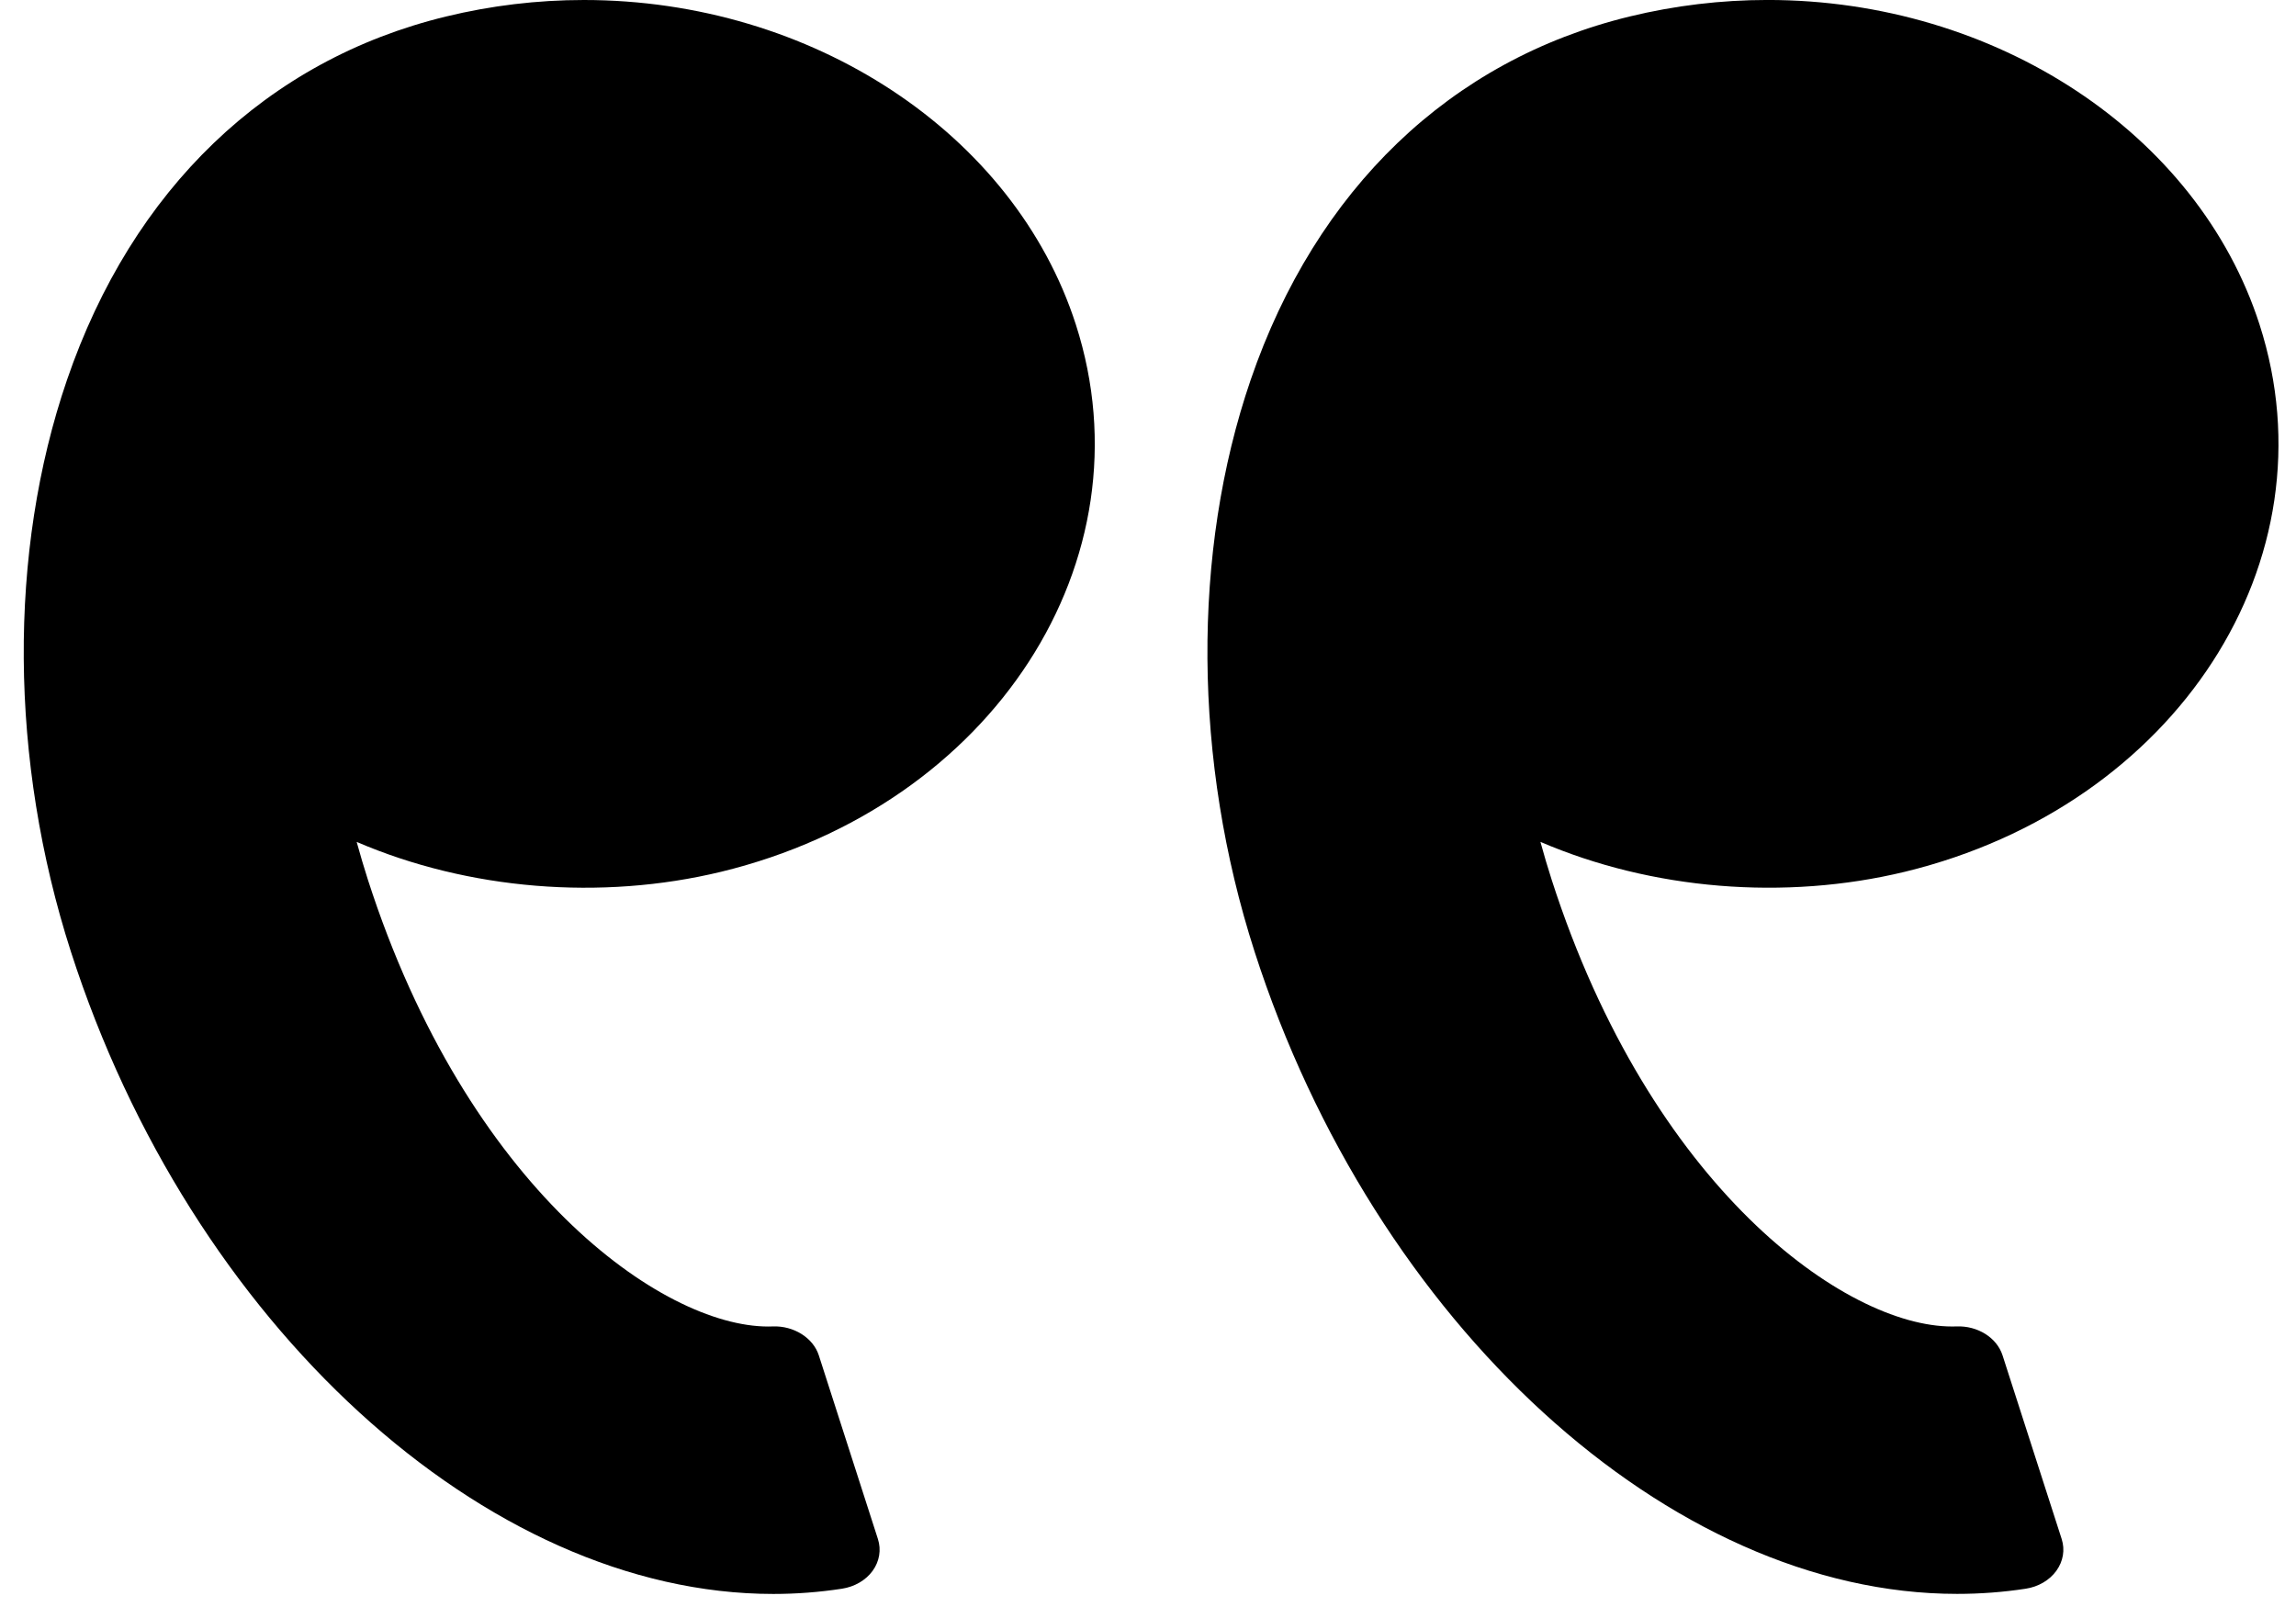
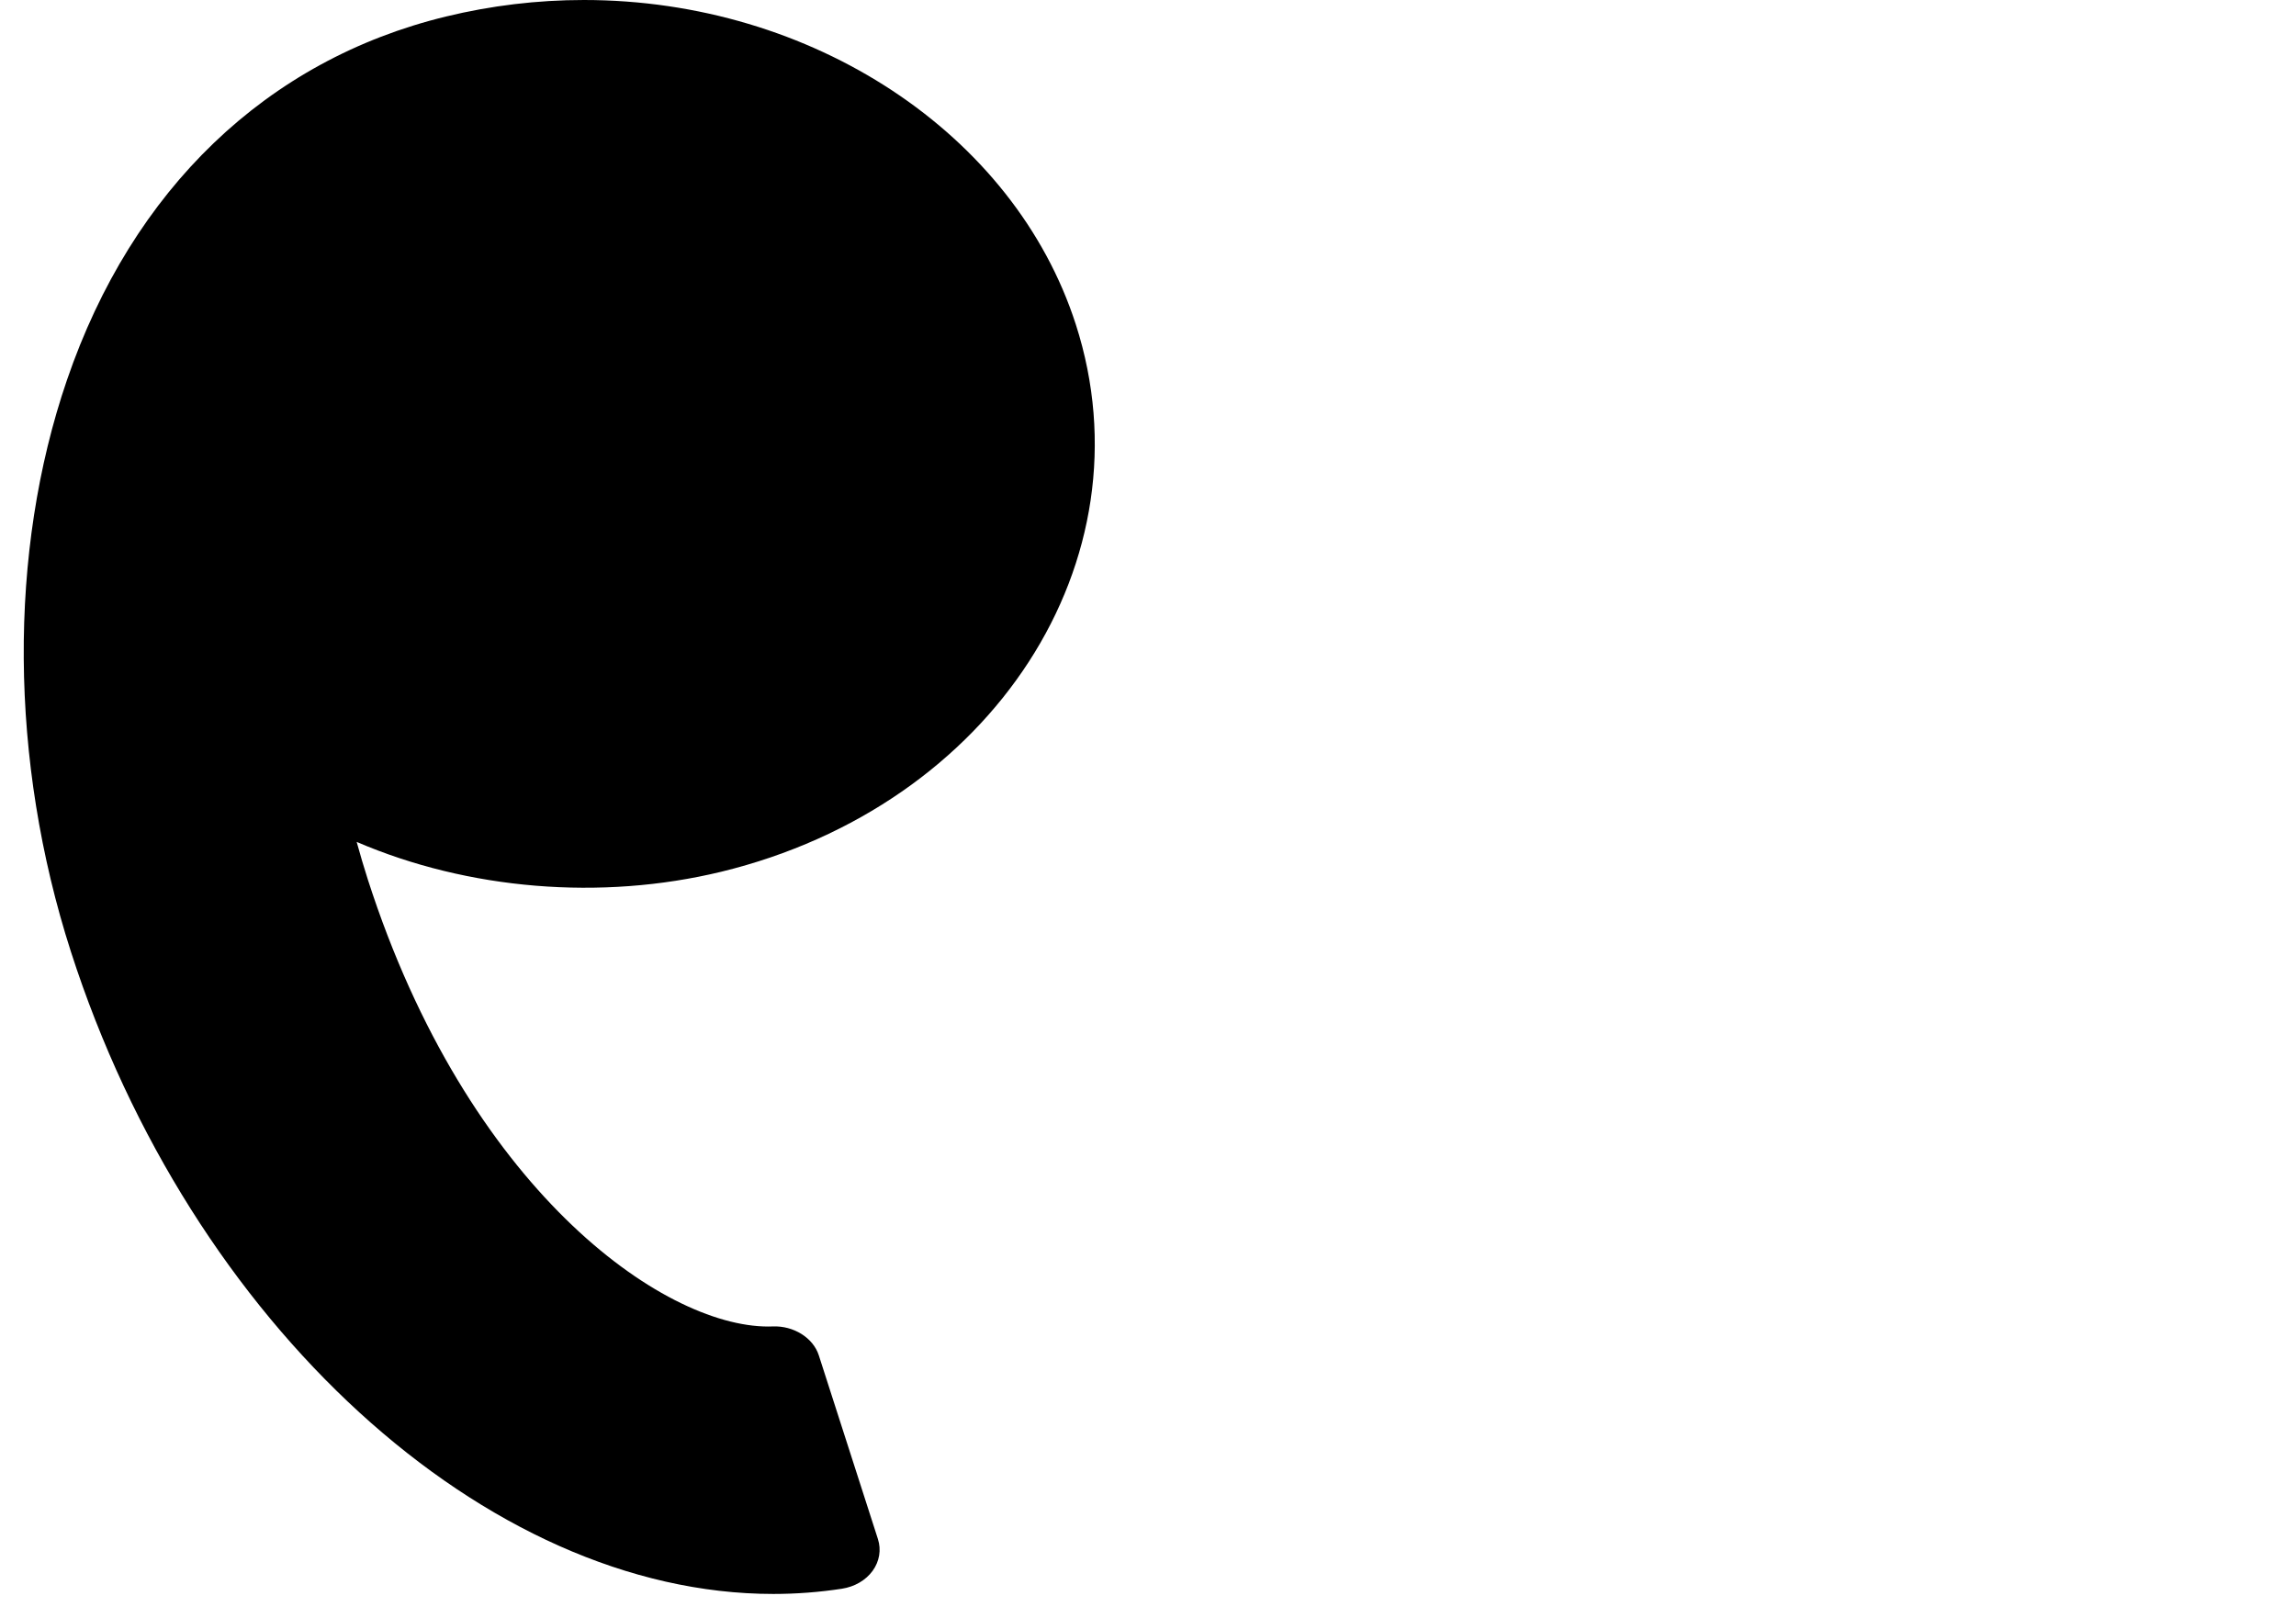
<svg xmlns="http://www.w3.org/2000/svg" fill="none" viewBox="0 0 70 49" height="49" width="70">
  <path fill="black" d="M2.163 29.022C5.814 40.366 14.821 48.602 23.576 48.602C24.279 48.602 24.982 48.548 25.666 48.443C26.054 48.384 26.394 48.186 26.604 47.898C26.813 47.609 26.872 47.257 26.766 46.928L24.964 41.327C24.79 40.786 24.19 40.421 23.566 40.445L23.422 40.448C20.175 40.448 14.241 36.22 11.216 26.823C11.097 26.45 10.983 26.069 10.874 25.671C14.27 27.131 18.321 27.469 21.989 26.581C30.265 24.569 35.114 17.084 32.8 9.895C30.925 4.07 24.757 4.13069e-05 17.801 4.07786e-05C16.384 4.0671e-05 14.97 0.17 13.596 0.504C8.138 1.829 4.035 5.766 2.042 11.586C0.242 16.837 0.287 23.192 2.163 29.022Z" />
-   <path fill="black" d="M59.667 48.6C60.369 48.6 61.072 48.548 61.756 48.443C62.144 48.385 62.484 48.185 62.693 47.897C62.902 47.608 62.962 47.256 62.856 46.927L61.053 41.326C60.879 40.785 60.29 40.42 59.655 40.445L59.513 40.447C56.266 40.447 50.331 36.219 47.306 26.822C47.186 26.447 47.072 26.066 46.964 25.67C50.361 27.131 54.411 27.468 58.079 26.581C66.354 24.569 71.203 17.083 68.888 9.894C67.013 4.069 60.846 -0.001 53.89 -0.001C52.473 -0.001 51.058 0.169 49.684 0.503C44.227 1.829 40.124 5.765 38.129 11.586C36.331 16.837 36.375 23.192 38.251 29.022C41.904 40.365 50.91 48.6 59.667 48.6Z" />
</svg>